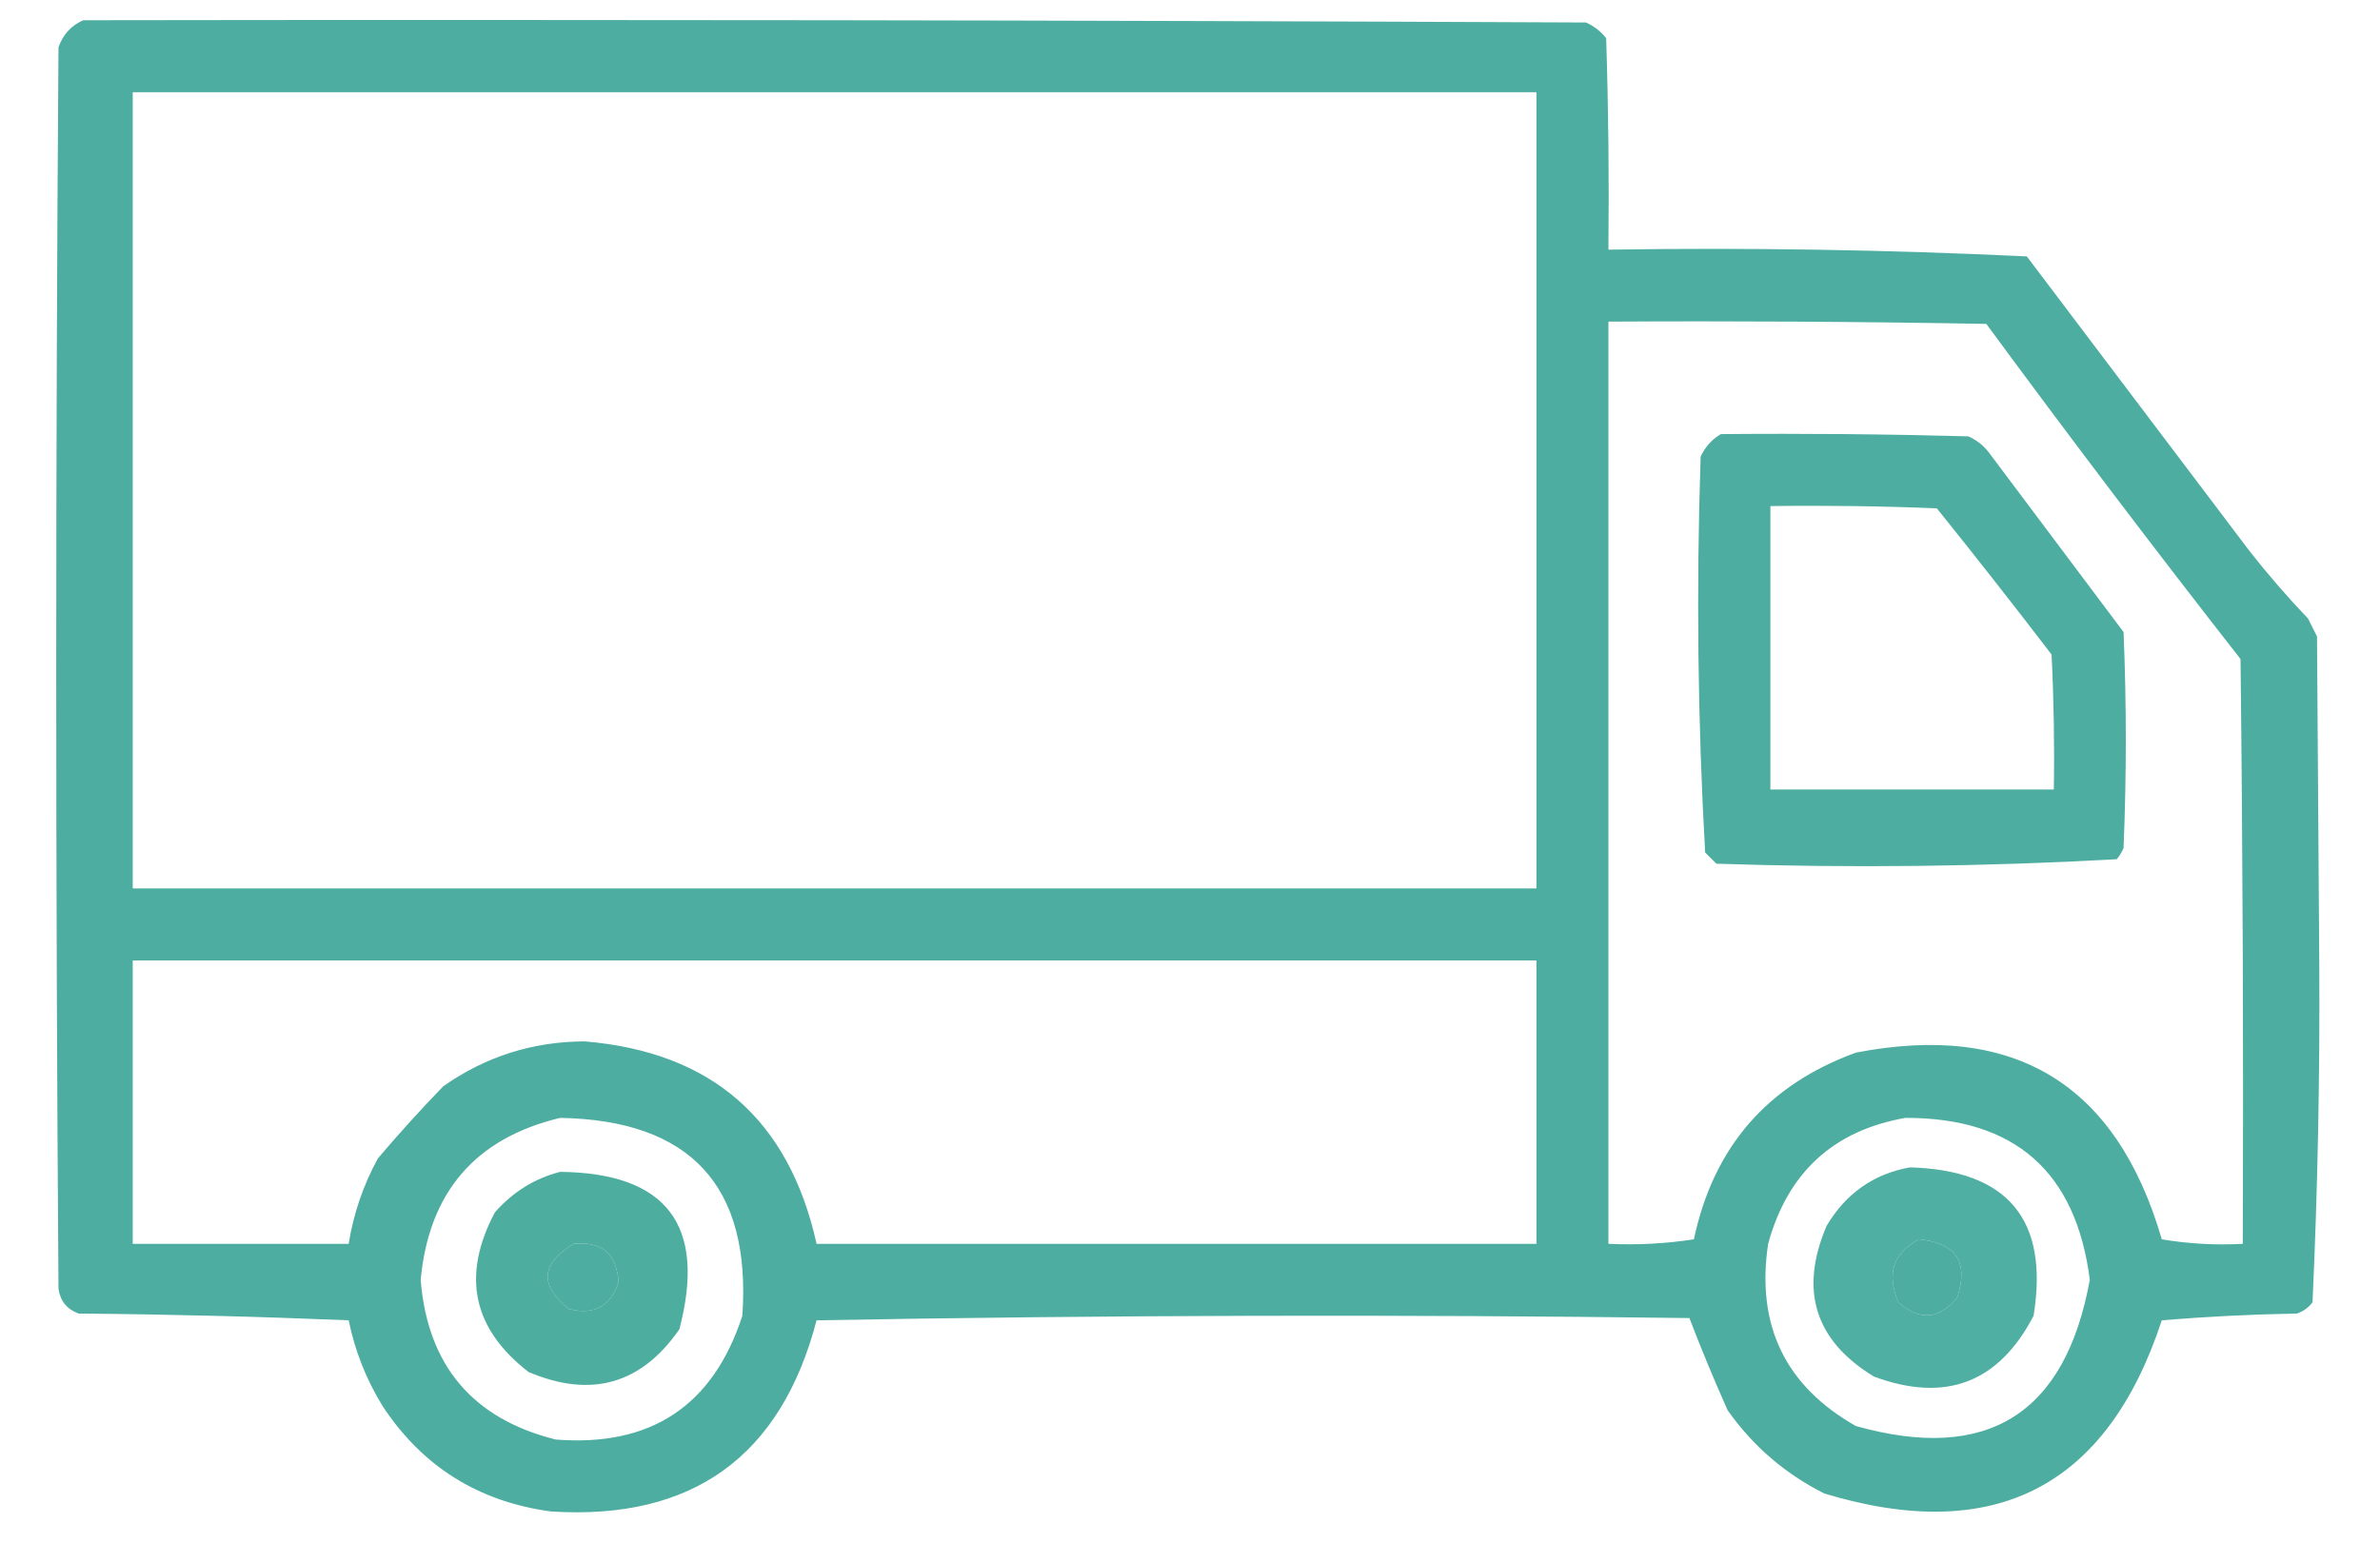
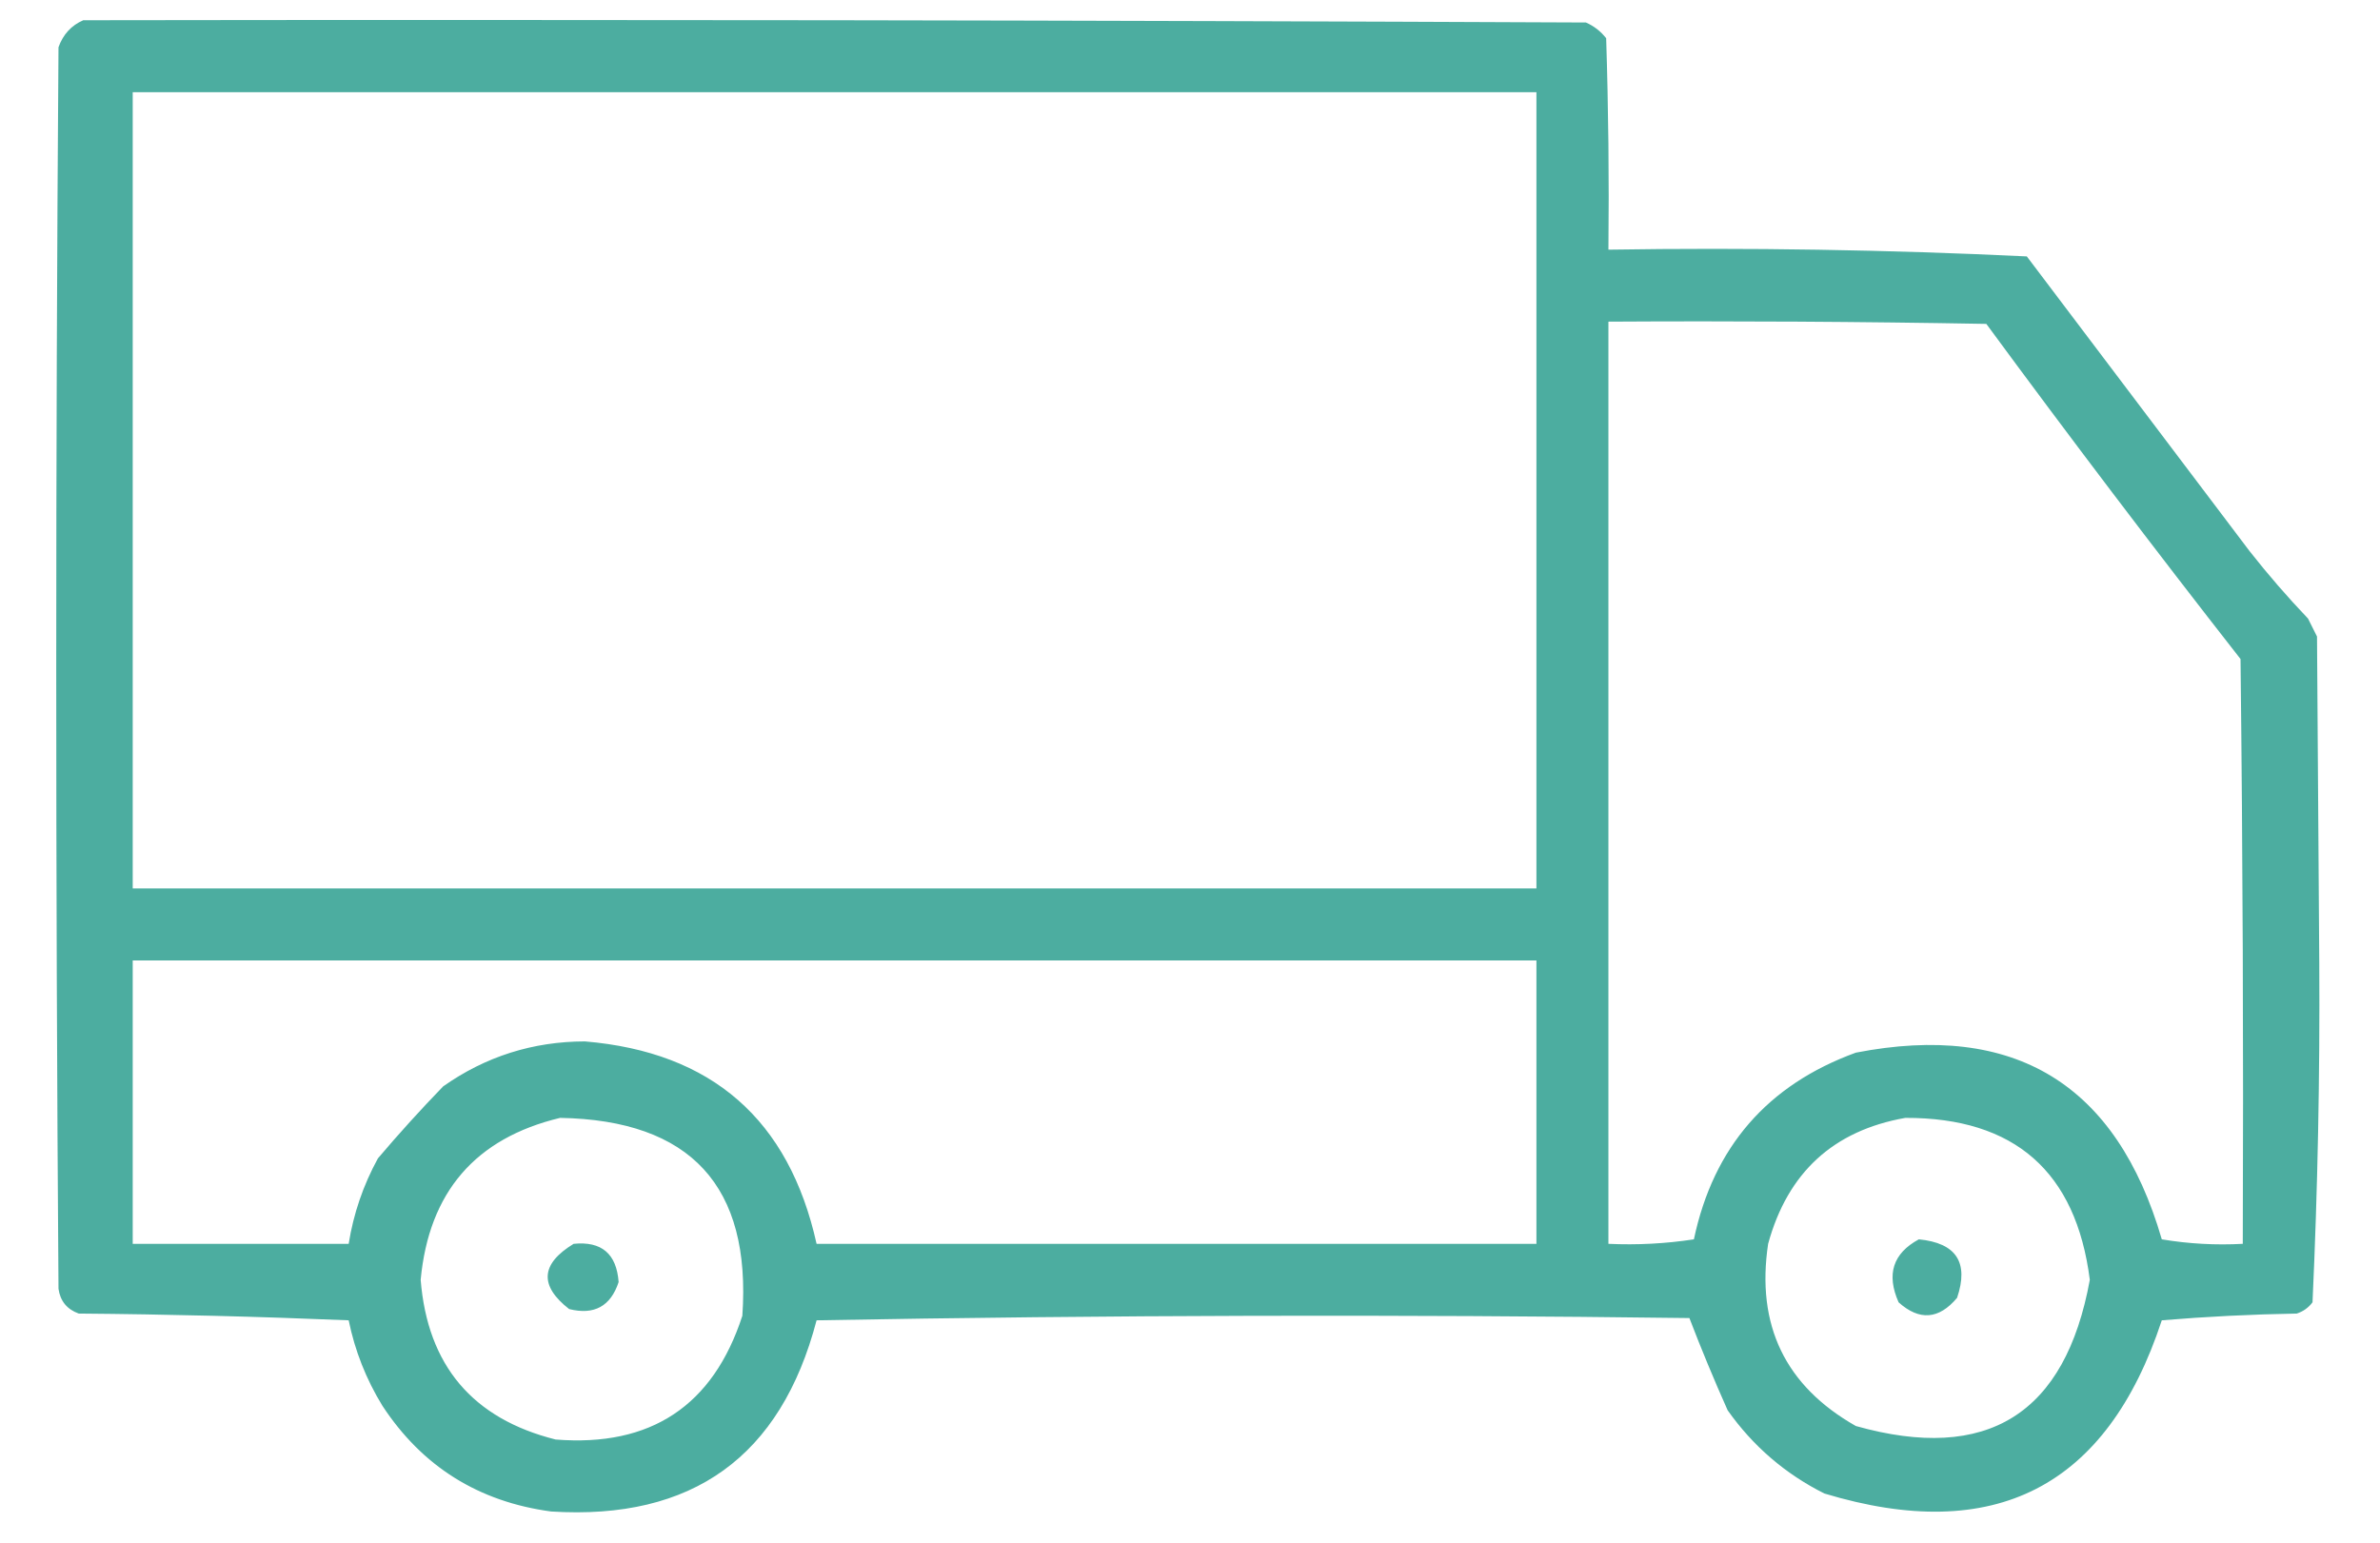
<svg xmlns="http://www.w3.org/2000/svg" width="529" height="343" viewBox="0 0 529 343" fill="none">
  <path opacity="0.878" fill-rule="evenodd" clip-rule="evenodd" d="M352.5 5C241.167 4.5 129.834 4.333 18.5 4.5C15.854 5.65 14.021 7.65 13 10.5C12.333 102.5 12.333 194.5 13 286.5C13.398 289.232 14.898 291.065 17.5 292C37.508 292.167 57.508 292.667 77.5 293.5C78.879 300.262 81.379 306.595 85 312.5C93.853 325.995 106.352 333.828 122.5 336C153.896 337.979 173.563 323.813 181.5 293.5C246.164 292.333 310.831 292.167 375.5 293C378.112 299.814 380.946 306.648 384 313.5C389.643 321.479 396.809 327.645 405.5 332C443.297 343.438 468.297 330.604 480.5 293.5C490.483 292.668 500.483 292.168 510.5 292C511.931 291.535 513.097 290.701 514 289.5C515.153 264.394 515.653 239.227 515.5 214C515.417 201.917 515.333 189.833 515.25 177.75C515.167 165.667 515.084 153.583 515 141.5C514.667 140.833 514.333 140.167 514 139.5C513.667 138.833 513.334 138.167 513 137.5C508.44 132.727 504.107 127.727 500 122.5C483.503 100.669 467.003 78.835 450.5 57C419.588 55.515 388.588 55.015 357.5 55.5C357.667 39.83 357.5 24.163 357 8.5C355.786 6.951 354.286 5.785 352.5 5ZM341.5 20.5H29.5V197.5H341.5V20.5ZM441.5 72C413.502 71.5 385.502 71.333 357.5 71.5V276.5C363.893 276.793 370.227 276.46 376.5 275.5C380.842 254.993 392.842 241.16 412.5 234C447.786 227.143 470.452 240.977 480.5 275.5C486.463 276.496 492.463 276.829 498.5 276.5C498.667 233.165 498.5 189.832 498 146.5C478.814 121.974 459.981 97.141 441.5 72ZM341.5 213.5H29.5V276.5H77.5C78.566 269.803 80.733 263.469 84 257.5C88.649 252.017 93.482 246.684 98.5 241.5C107.923 234.859 118.423 231.526 130 231.5C158.203 233.869 175.369 248.869 181.5 276.5H341.5V213.5ZM165 292.5C167.01 263.673 153.51 249.007 124.5 248.5C105.665 253.012 95.332 265.012 93.5 284.5C95.042 303.538 105.042 315.371 123.5 320C144.657 321.683 158.49 312.516 165 292.5ZM464.5 284.5C461.437 260.437 447.77 248.437 423.5 248.5C407.512 251.315 397.345 260.649 393 276.5C390.294 294.584 396.794 308.084 412.5 317C441.724 325.22 459.058 314.387 464.5 284.5ZM435 288.5C437.653 280.645 434.82 276.311 426.5 275.5C420.739 278.617 419.239 283.284 422 289.5C426.625 293.646 430.959 293.313 435 288.5ZM137.5 285C137.045 278.709 133.712 275.875 127.5 276.5C120.165 280.965 119.832 285.799 126.5 291C132.058 292.389 135.724 290.389 137.5 285Z" fill="#34A293" />
-   <path opacity="0.876" fill-rule="evenodd" clip-rule="evenodd" d="M382.5 96.5C400.836 96.333 419.17 96.5 437.5 97C439.286 97.784 440.786 98.951 442 100.5C451.988 113.795 461.988 127.128 472 140.5C472.667 156.5 472.667 172.5 472 188.5C471.626 189.416 471.126 190.25 470.5 191C440.919 192.65 411.253 192.984 381.5 192C380.667 191.167 379.833 190.333 379 189.5C377.35 160.253 377.017 130.919 378 101.5C379.025 99.313 380.525 97.646 382.5 96.5ZM393.5 112.5C393.5 133.5 393.5 154.5 393.5 175.5C414.5 175.5 435.5 175.5 456.5 175.5C456.666 165.494 456.5 155.494 456 145.5C447.61 134.537 439.11 123.704 430.5 113C418.171 112.5 405.838 112.333 393.5 112.5Z" fill="#34A293" />
-   <path opacity="0.861" fill-rule="evenodd" clip-rule="evenodd" d="M424.5 259.5C446.3 260.124 455.466 271.124 452 292.5C444.237 307.408 432.403 311.908 416.5 306C403.388 297.993 399.888 286.827 406 272.5C410.278 265.293 416.445 260.96 424.5 259.5ZM426.5 275.5C420.739 278.617 419.239 283.284 422 289.5C426.625 293.646 430.959 293.313 435 288.5C437.653 280.645 434.82 276.311 426.5 275.5Z" fill="#34A293" />
-   <path opacity="0.874" fill-rule="evenodd" clip-rule="evenodd" d="M124.5 260.5C148.236 260.747 157.069 272.414 151 295.5C142.537 307.71 131.37 310.876 117.5 305C105.042 295.384 102.542 283.551 110 269.5C114.015 264.946 118.848 261.946 124.5 260.5ZM127.5 276.5C120.165 280.965 119.832 285.799 126.5 291C132.058 292.389 135.724 290.389 137.5 285C137.045 278.709 133.712 275.875 127.5 276.5Z" fill="#34A293" />
</svg>